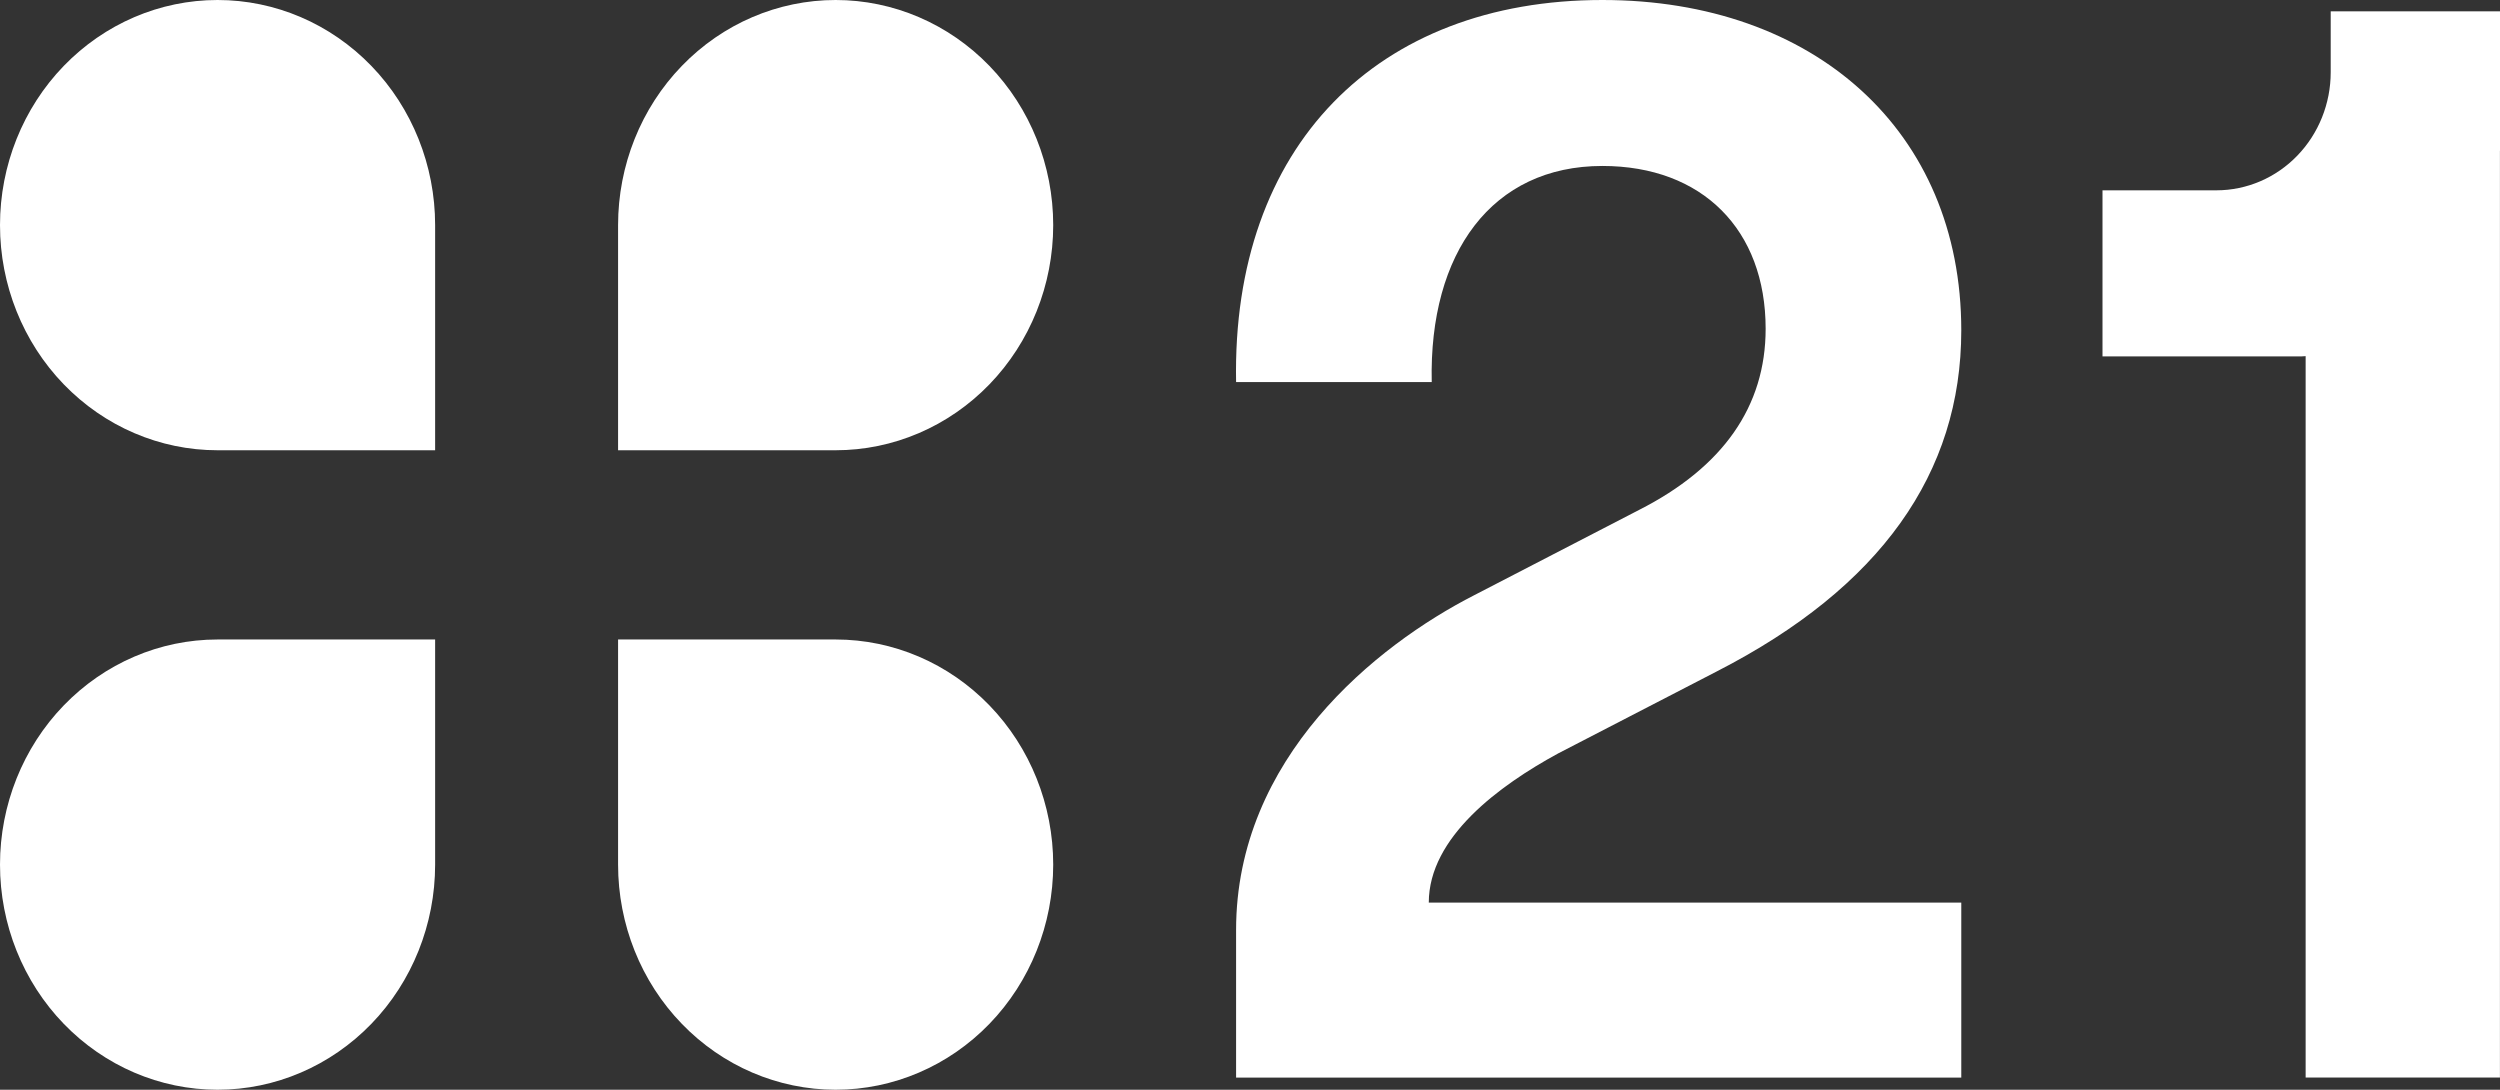
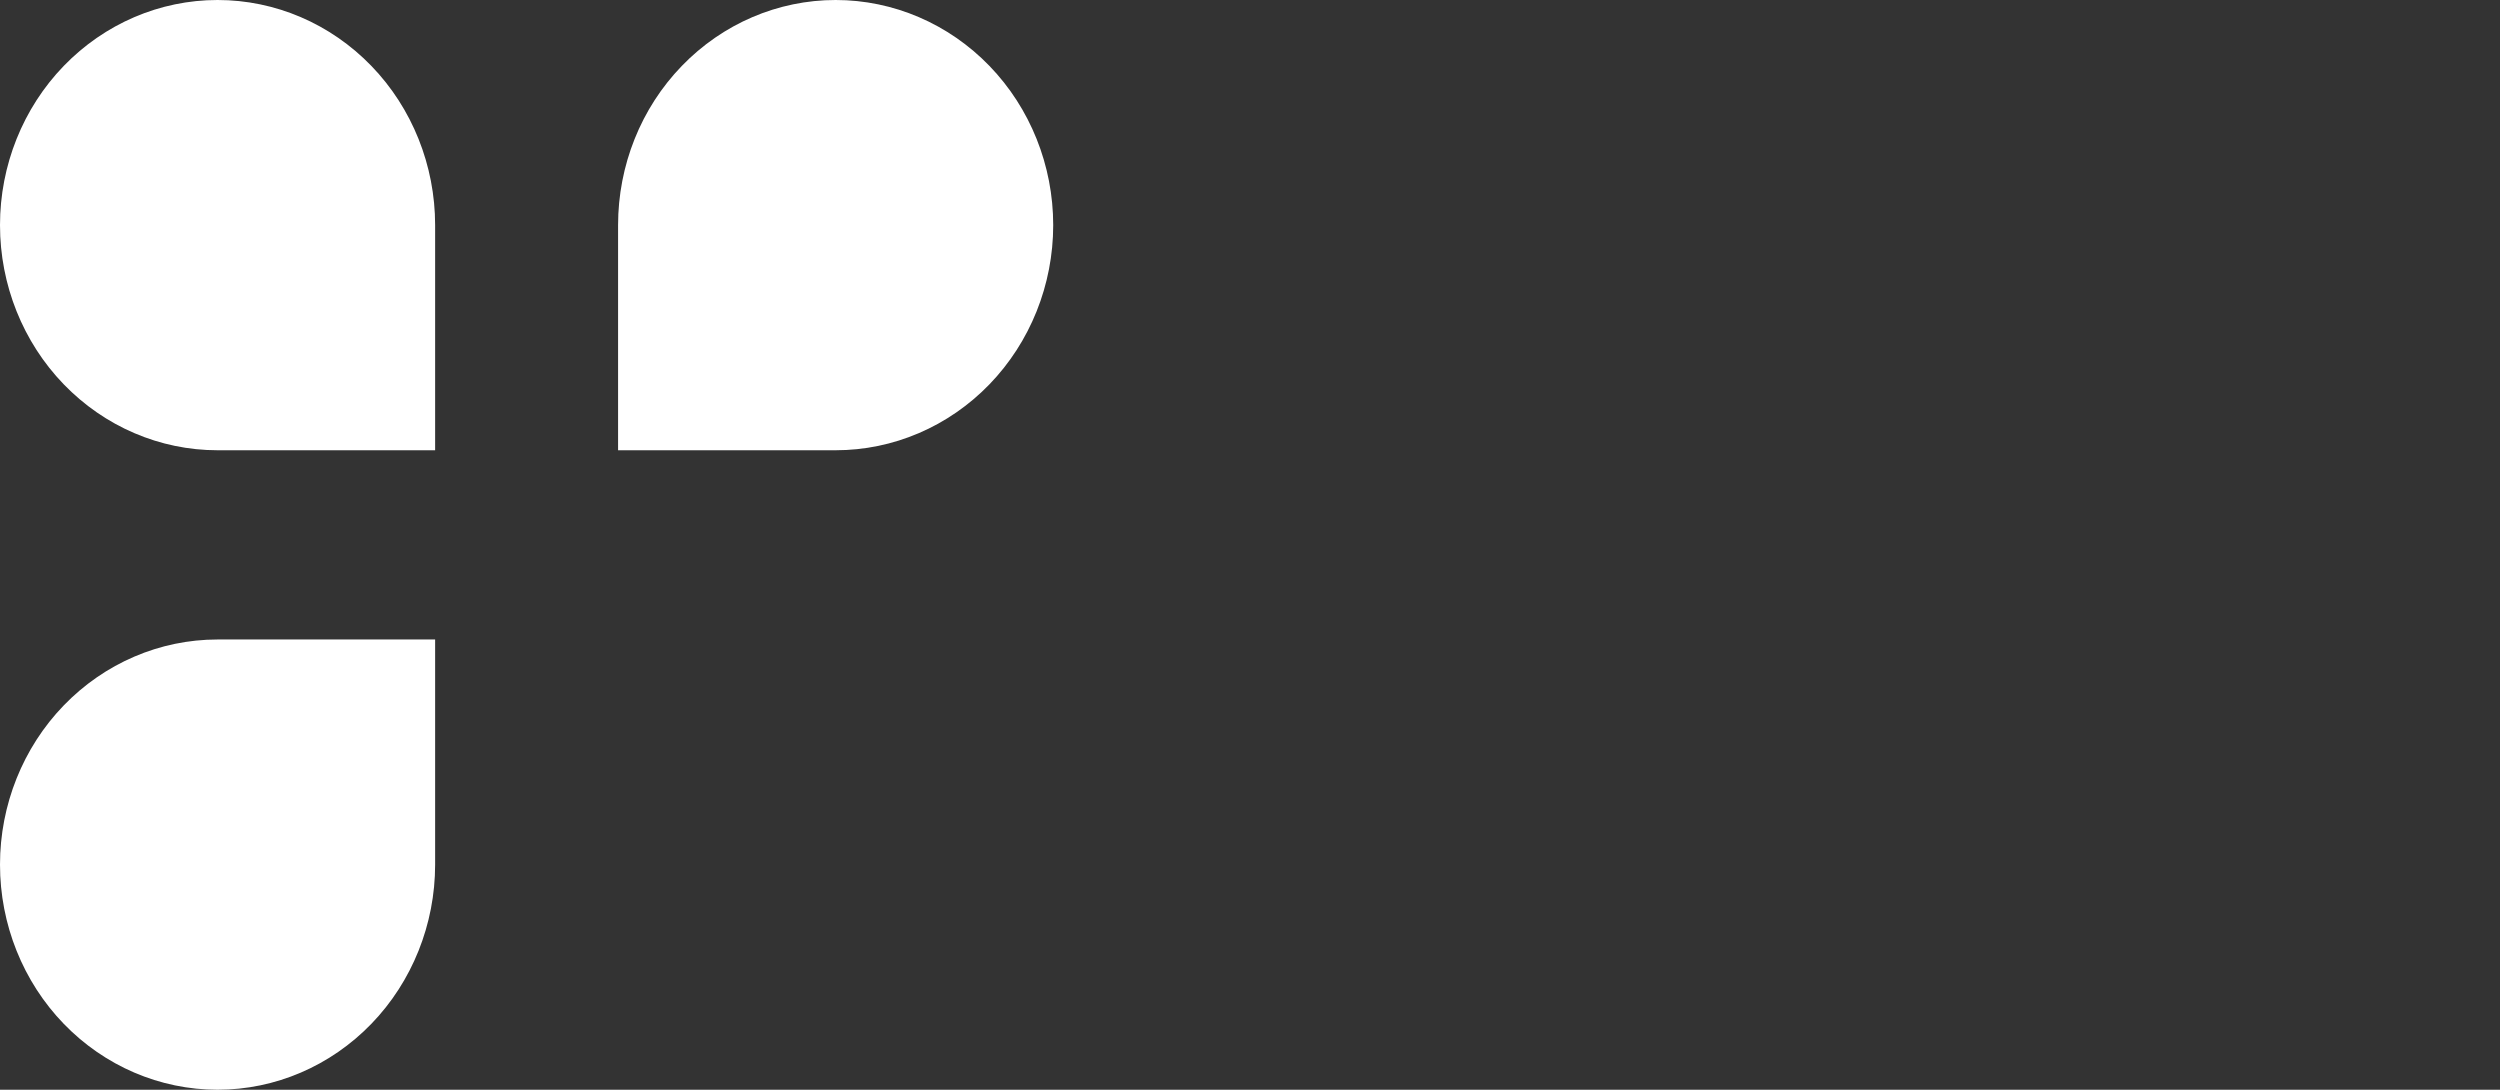
<svg xmlns="http://www.w3.org/2000/svg" width="39px" height="17px" viewBox="0 0 39 17" fill="none" preserveAspectRatio="none">
  <rect x="0" y="0" width="39" height="17" fill="#333333" stroke="none" />
  <g clipPath="url(#clip0_1787_8455)">
-     <path d="M24.997 0C28.301 0 30.596 2.042 30.596 5.153C30.596 7.384 29.333 9.165 26.786 10.472L24.308 11.753C23.39 12.252 22.289 13.06 22.289 14.081H30.596V16.811H19.283V14.508C19.283 11.825 21.463 10.069 23 9.284L25.571 7.954C26.879 7.289 27.544 6.34 27.544 5.129C27.544 3.585 26.558 2.589 24.997 2.589C23.276 2.589 22.29 3.942 22.335 5.96H19.283C19.214 2.28 21.486 0 24.997 0Z" fill="white" />
-     <path d="M39 2.352V0.177H36.359V1.127C36.359 1.616 36.171 2.084 35.837 2.429C35.504 2.774 35.051 2.968 34.579 2.969H32.799V5.56H35.899C35.922 5.56 35.945 5.556 35.968 5.556V16.809H38.999V2.351L39 2.352Z" fill="white" />
    <path d="M3.394 0C4.294 0 5.157 0.37 5.794 1.029C6.43 1.687 6.788 2.581 6.788 3.512V7.024H3.394C2.494 7.024 1.631 6.654 0.994 5.995C0.358 5.337 0 4.443 0 3.512H0C0 2.581 0.358 1.687 0.994 1.029C1.631 0.37 2.494 0 3.394 0V0Z" fill="white" />
    <path d="M0 13.488C0 12.557 0.358 11.663 0.994 11.005C1.631 10.346 2.494 9.976 3.394 9.976H6.788V13.488C6.788 14.419 6.43 15.313 5.794 15.971C5.157 16.63 4.294 17 3.394 17V17C2.494 17 1.631 16.63 0.994 15.971C0.358 15.313 0 14.419 0 13.488Z" fill="white" />
-     <path d="M13.036 17C12.136 17 11.272 16.63 10.636 15.971C9.999 15.313 9.642 14.419 9.642 13.488V9.976H13.036C13.936 9.976 14.799 10.346 15.436 11.005C16.072 11.663 16.43 12.557 16.43 13.488C16.43 14.419 16.072 15.313 15.436 15.971C14.799 16.63 13.936 17 13.036 17Z" fill="white" />
    <path d="M16.43 3.512C16.43 4.443 16.072 5.337 15.436 5.995C14.799 6.654 13.936 7.024 13.036 7.024H9.642V3.512C9.642 2.581 9.999 1.687 10.636 1.029C11.272 0.37 12.136 0 13.036 0C13.936 0 14.799 0.37 15.436 1.029C16.072 1.687 16.43 2.581 16.43 3.512V3.512Z" fill="white" />
  </g>
</svg>